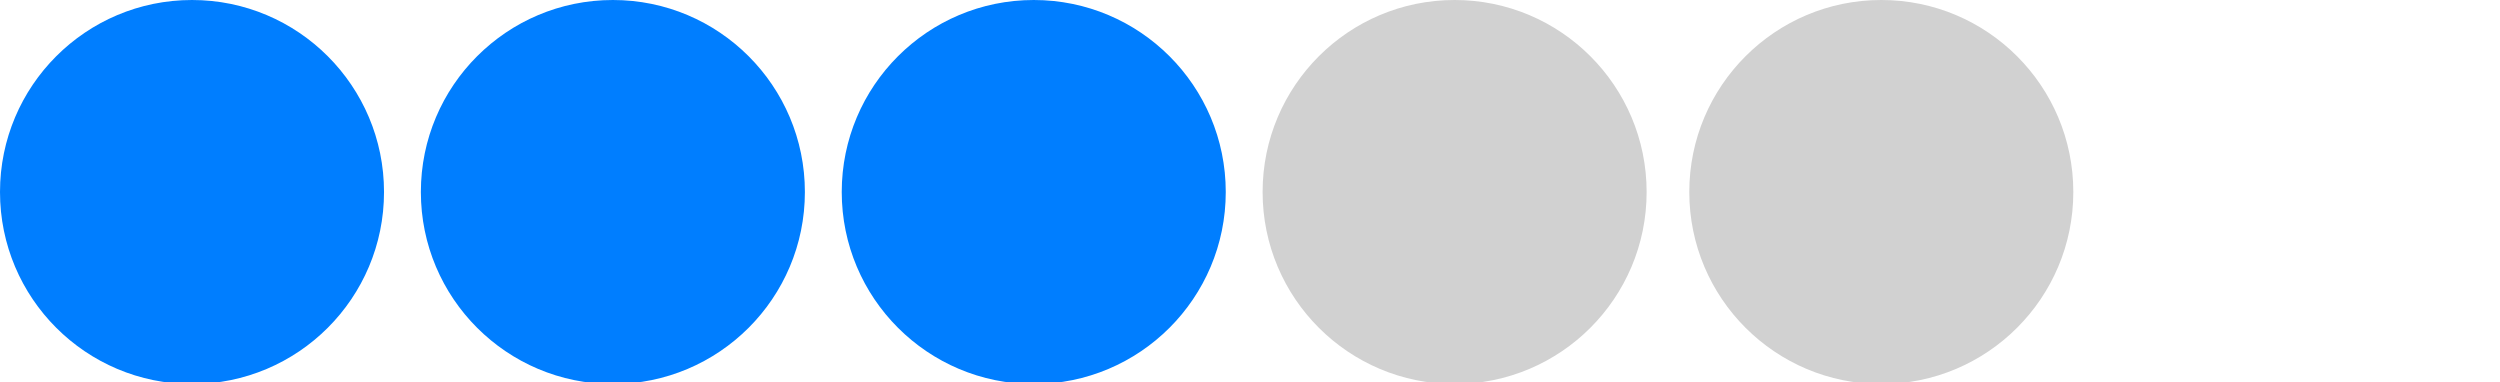
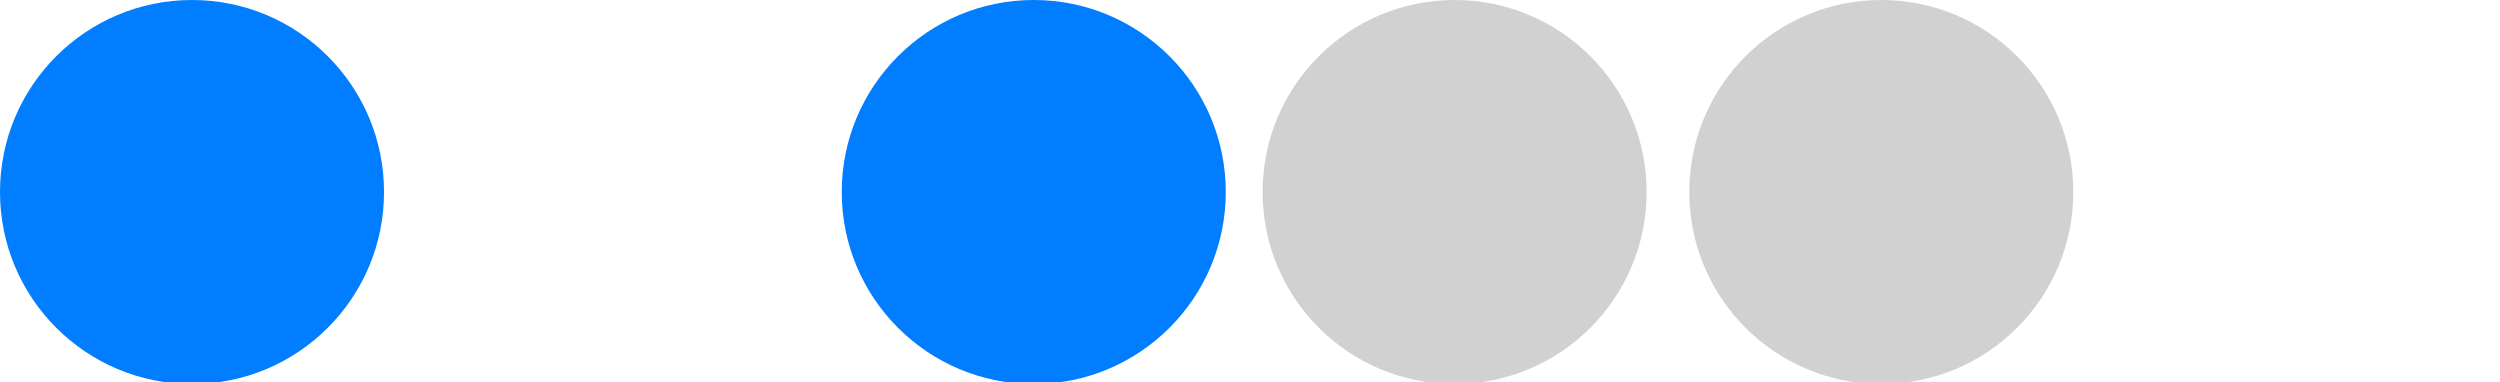
<svg xmlns="http://www.w3.org/2000/svg" version="1.1" id="Layer_1" x="0px" y="0px" viewBox="0 0 128.9 19.7" style="enable-background:new 0 0 128.9 19.7;" xml:space="preserve">
  <style type="text/css">
	.st0{fill:#007EFF;}
	.st1{fill:#D1D1D1;}
	.st2{fill:none;}
</style>
  <g>
    <circle class="st0" cx="9.9" cy="9.9" r="9.9" />
-     <circle class="st0" cx="31.6" cy="9.9" r="9.9" />
    <circle class="st0" cx="53.3" cy="9.9" r="9.9" />
  </g>
  <circle class="st1" cx="75" cy="9.9" r="9.9" />
  <circle class="st1" cx="97" cy="9.9" r="9.9" />
-   <circle class="st2" cx="118" cy="9.9" r="9.9" />
</svg>